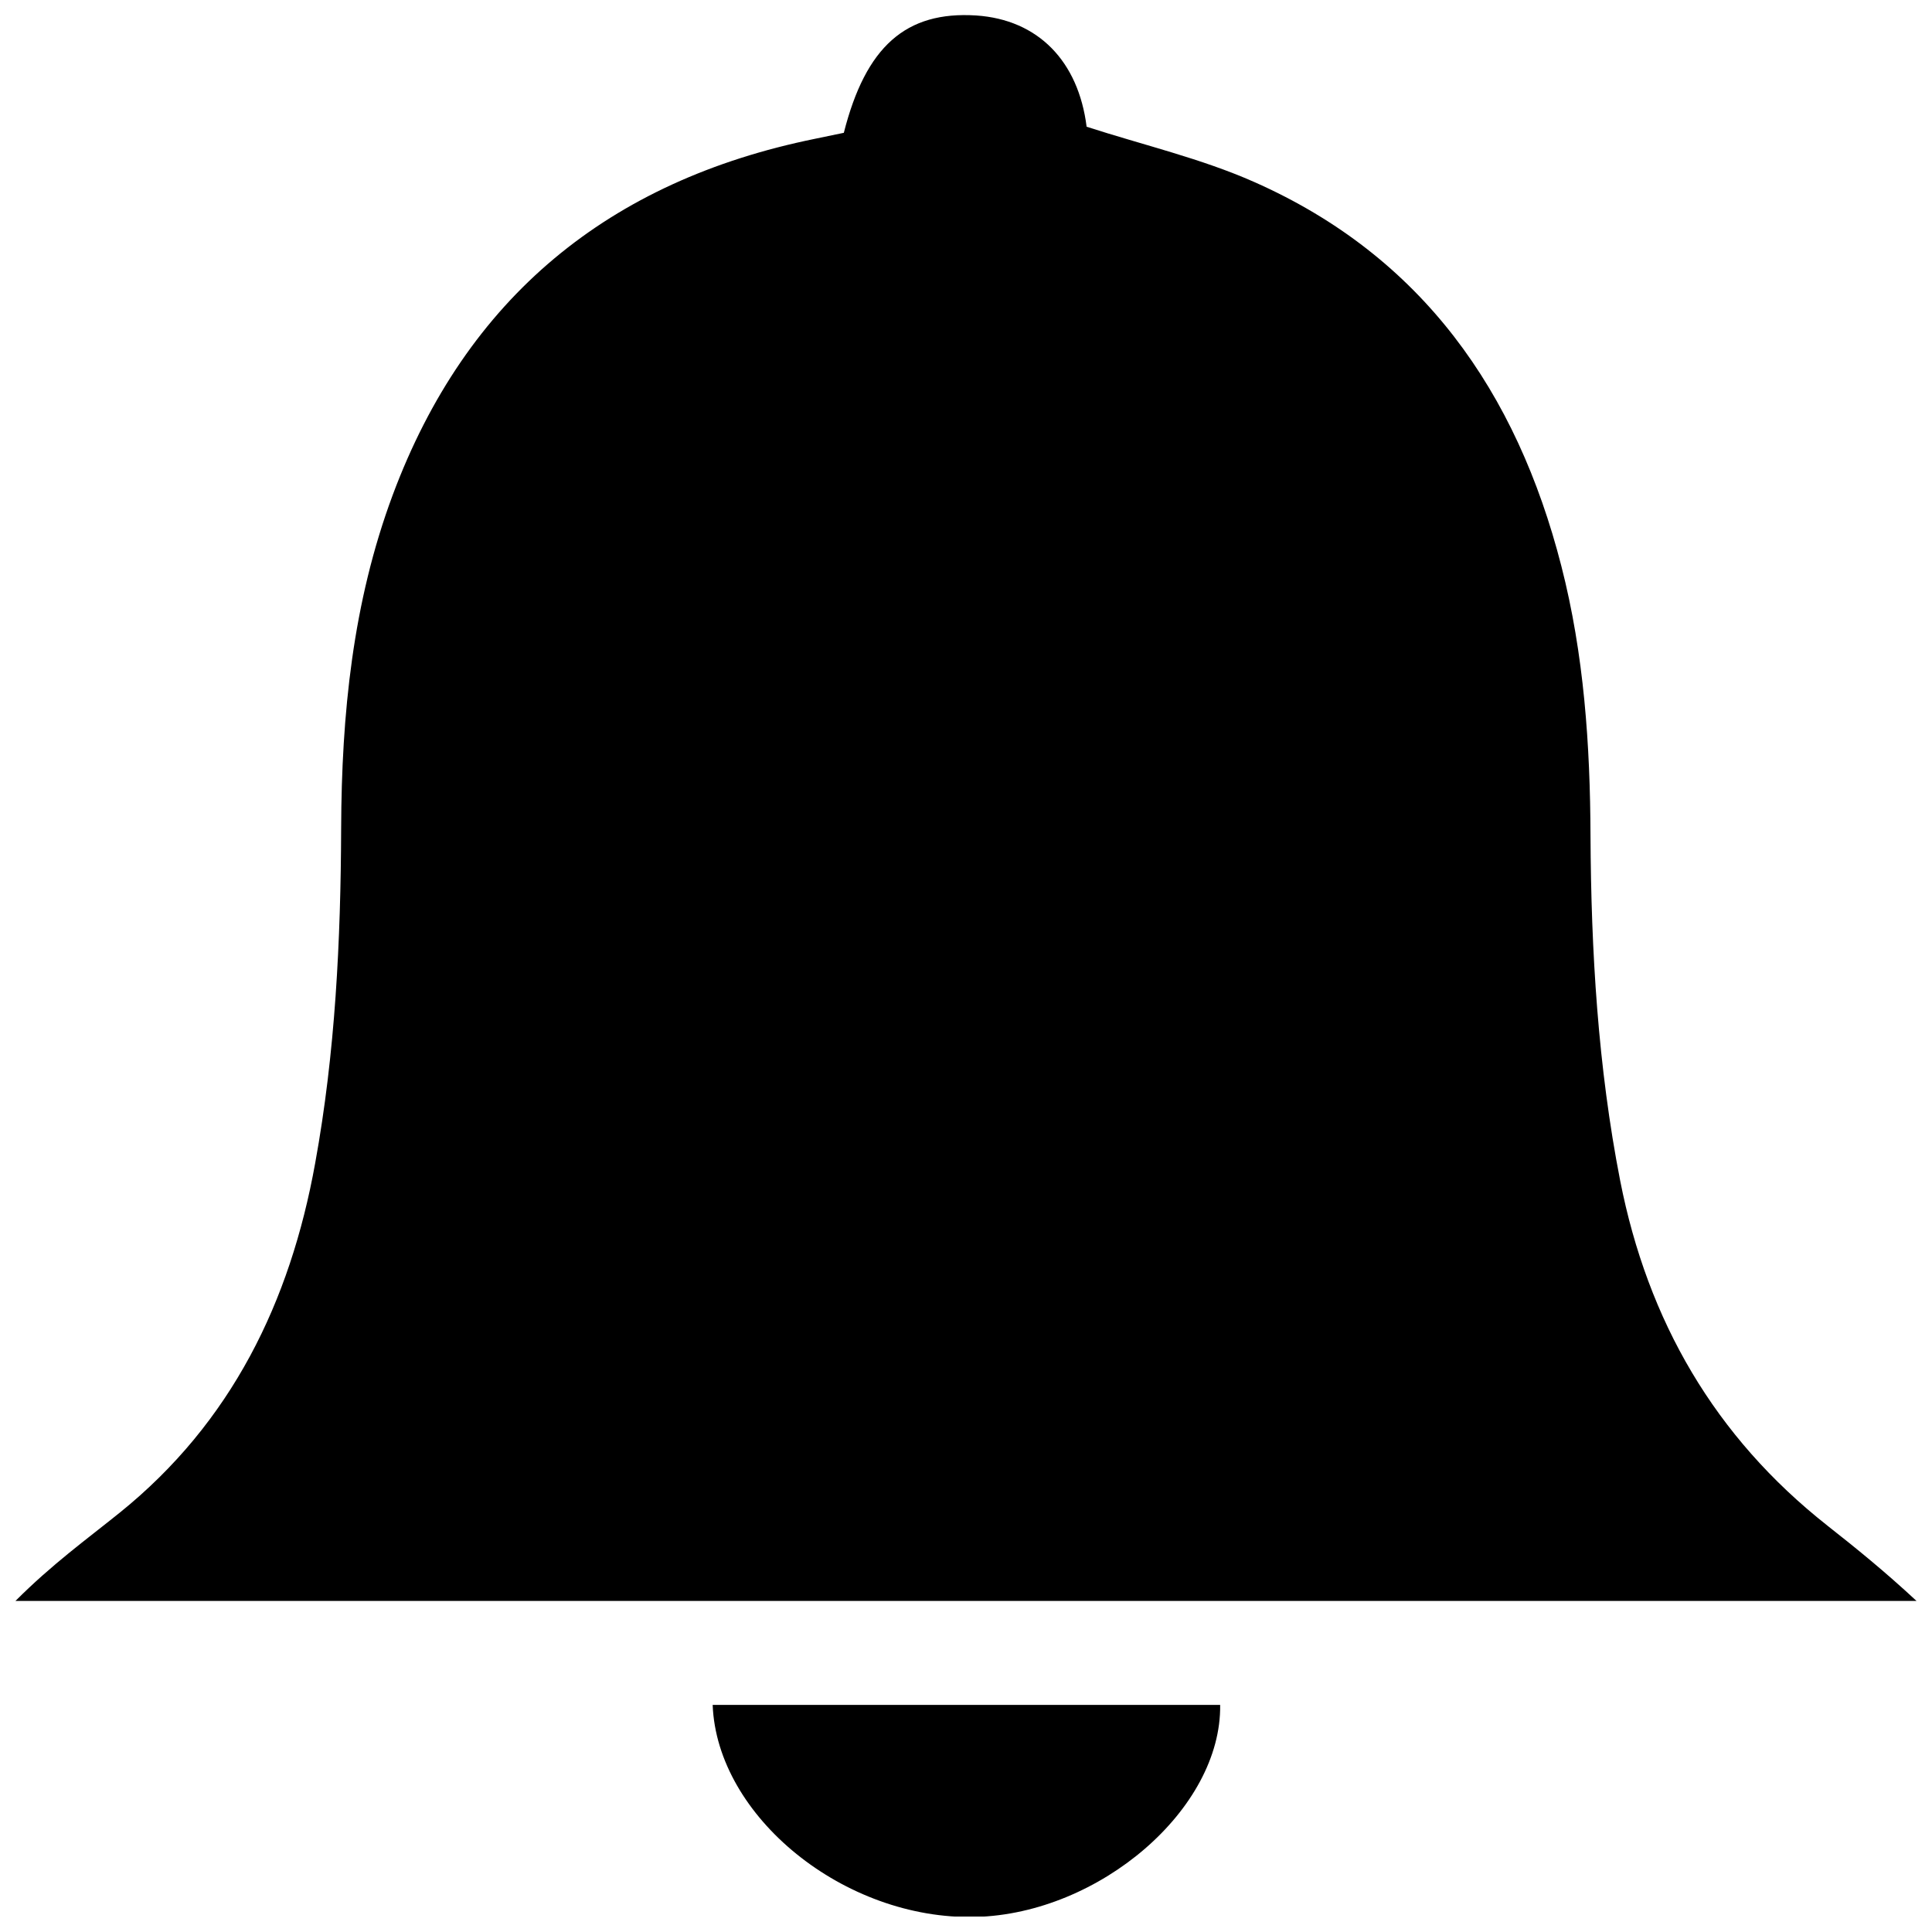
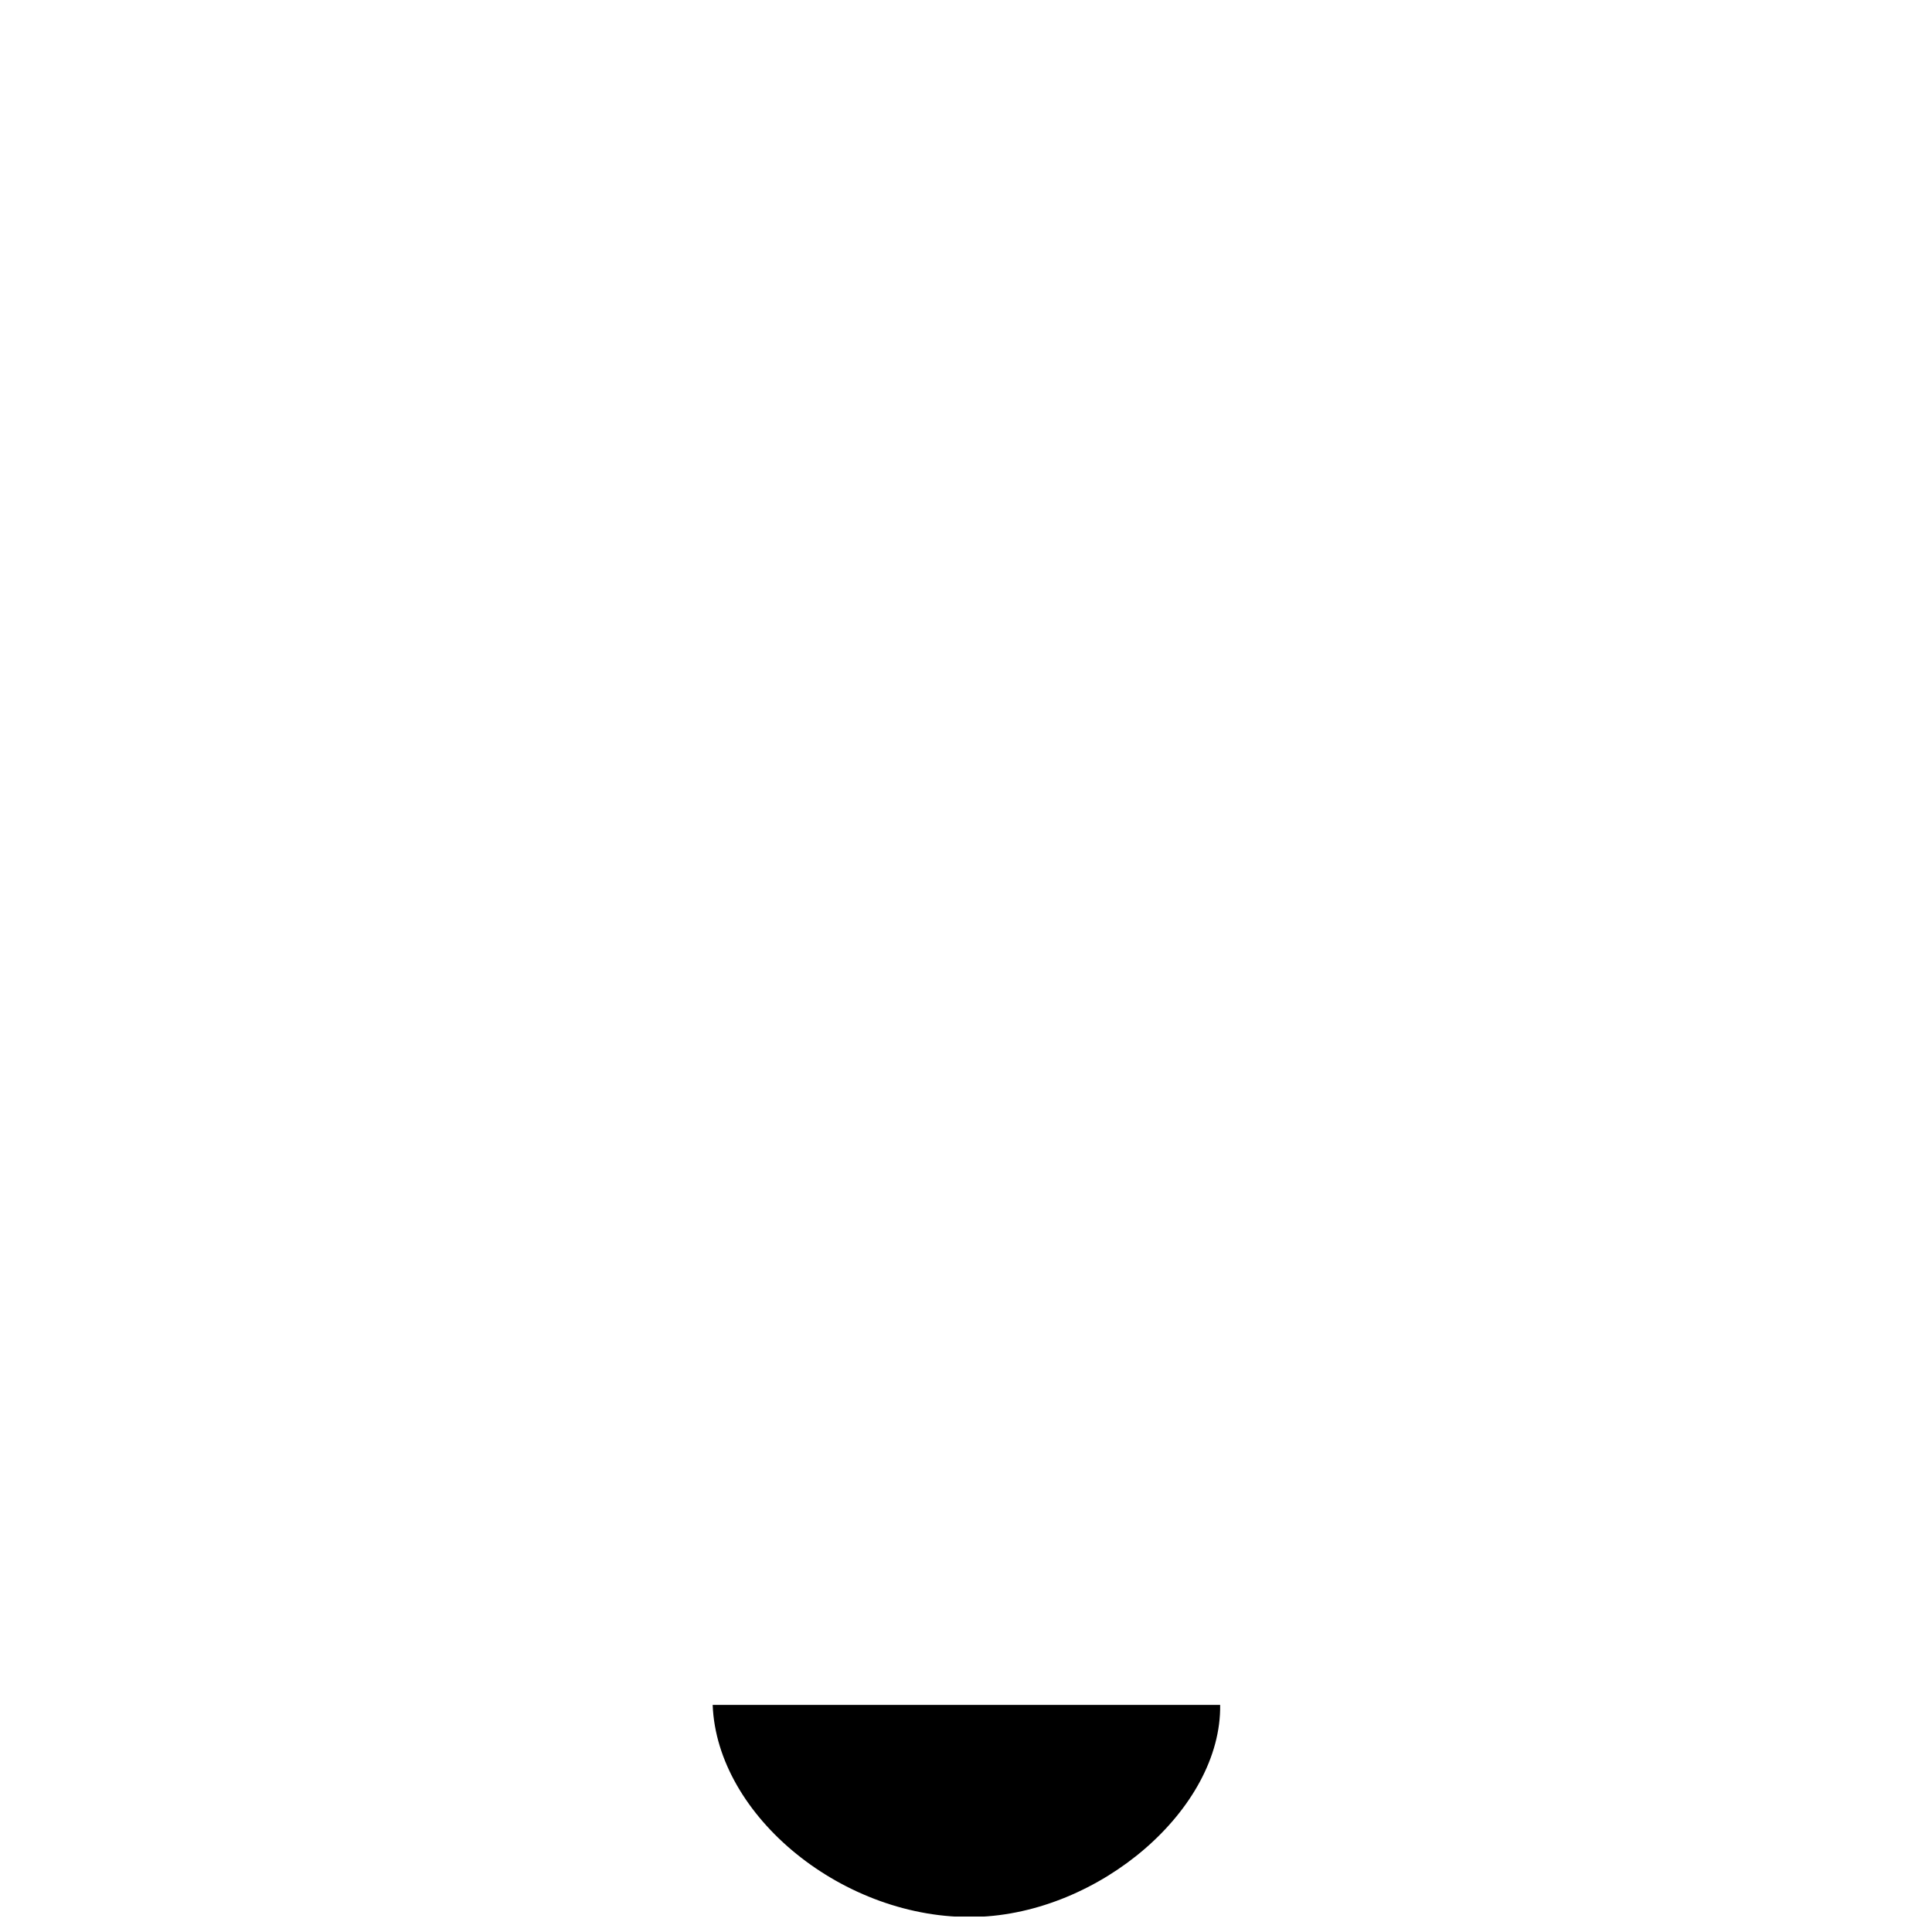
<svg xmlns="http://www.w3.org/2000/svg" width="800px" height="800px" version="1.1" viewBox="144 144 512 512">
  <defs>
    <clipPath id="b">
-       <path d="m148.09 148.09h503.81v420.91h-503.81z" />
-     </clipPath>
+       </clipPath>
    <clipPath id="a">
      <path d="m332 595h136v56.902h-136z" />
    </clipPath>
  </defs>
  <g>
    <g clip-path="url(#b)">
      <path d="m628.29 548.31c-29.855-23.52-47.617-54.258-54.918-91.383-5.902-30.199-7.715-60.754-7.871-91.402-0.09-24.109-1.711-48.109-7.742-71.578-11.809-46.07-36.832-82.016-81.406-101.73-14.051-6.219-29.293-9.75-44.387-14.633-2.18-17.371-12.848-28.383-29.262-29.484-18.637-1.199-29.273 8.227-35.078 31.094-2.508 0.523-5.066 1.062-7.637 1.586-54.562 11.109-92.367 41.996-111.91 94.387-10.629 28.535-13.551 58.203-13.668 88.293-0.109 29.777-1.535 59.434-6.887 88.816-6.613 36.703-22.16 68.703-51.777 92.586-9.035 7.281-17.812 13.566-27.652 23.406h503.81c-8.48-7.871-15.883-13.875-23.613-19.953z" />
    </g>
    <g clip-path="url(#a)">
      <path d="m402.57 652.01c32.855-0.867 65.18-28.645 64.785-56.195h-134.49c1.113 29.52 34.824 57.07 69.707 56.195z" />
    </g>
  </g>
</svg>